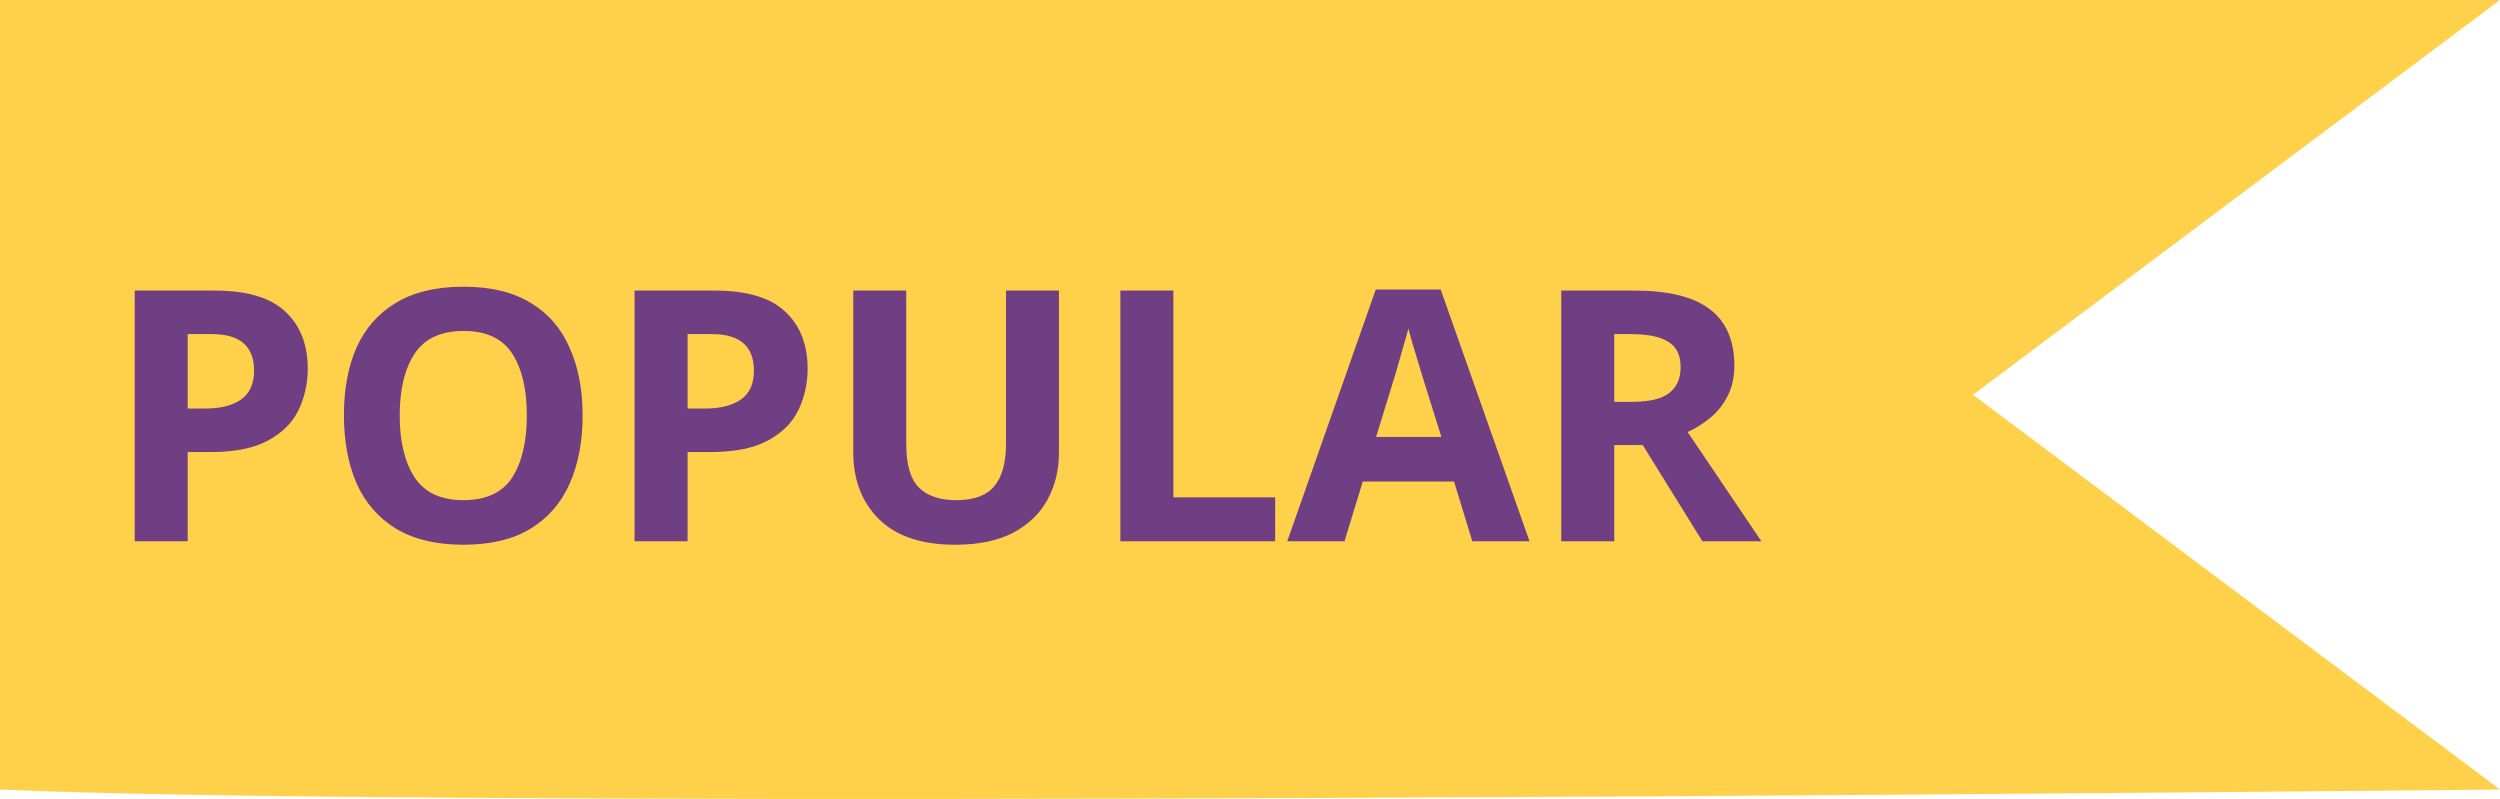
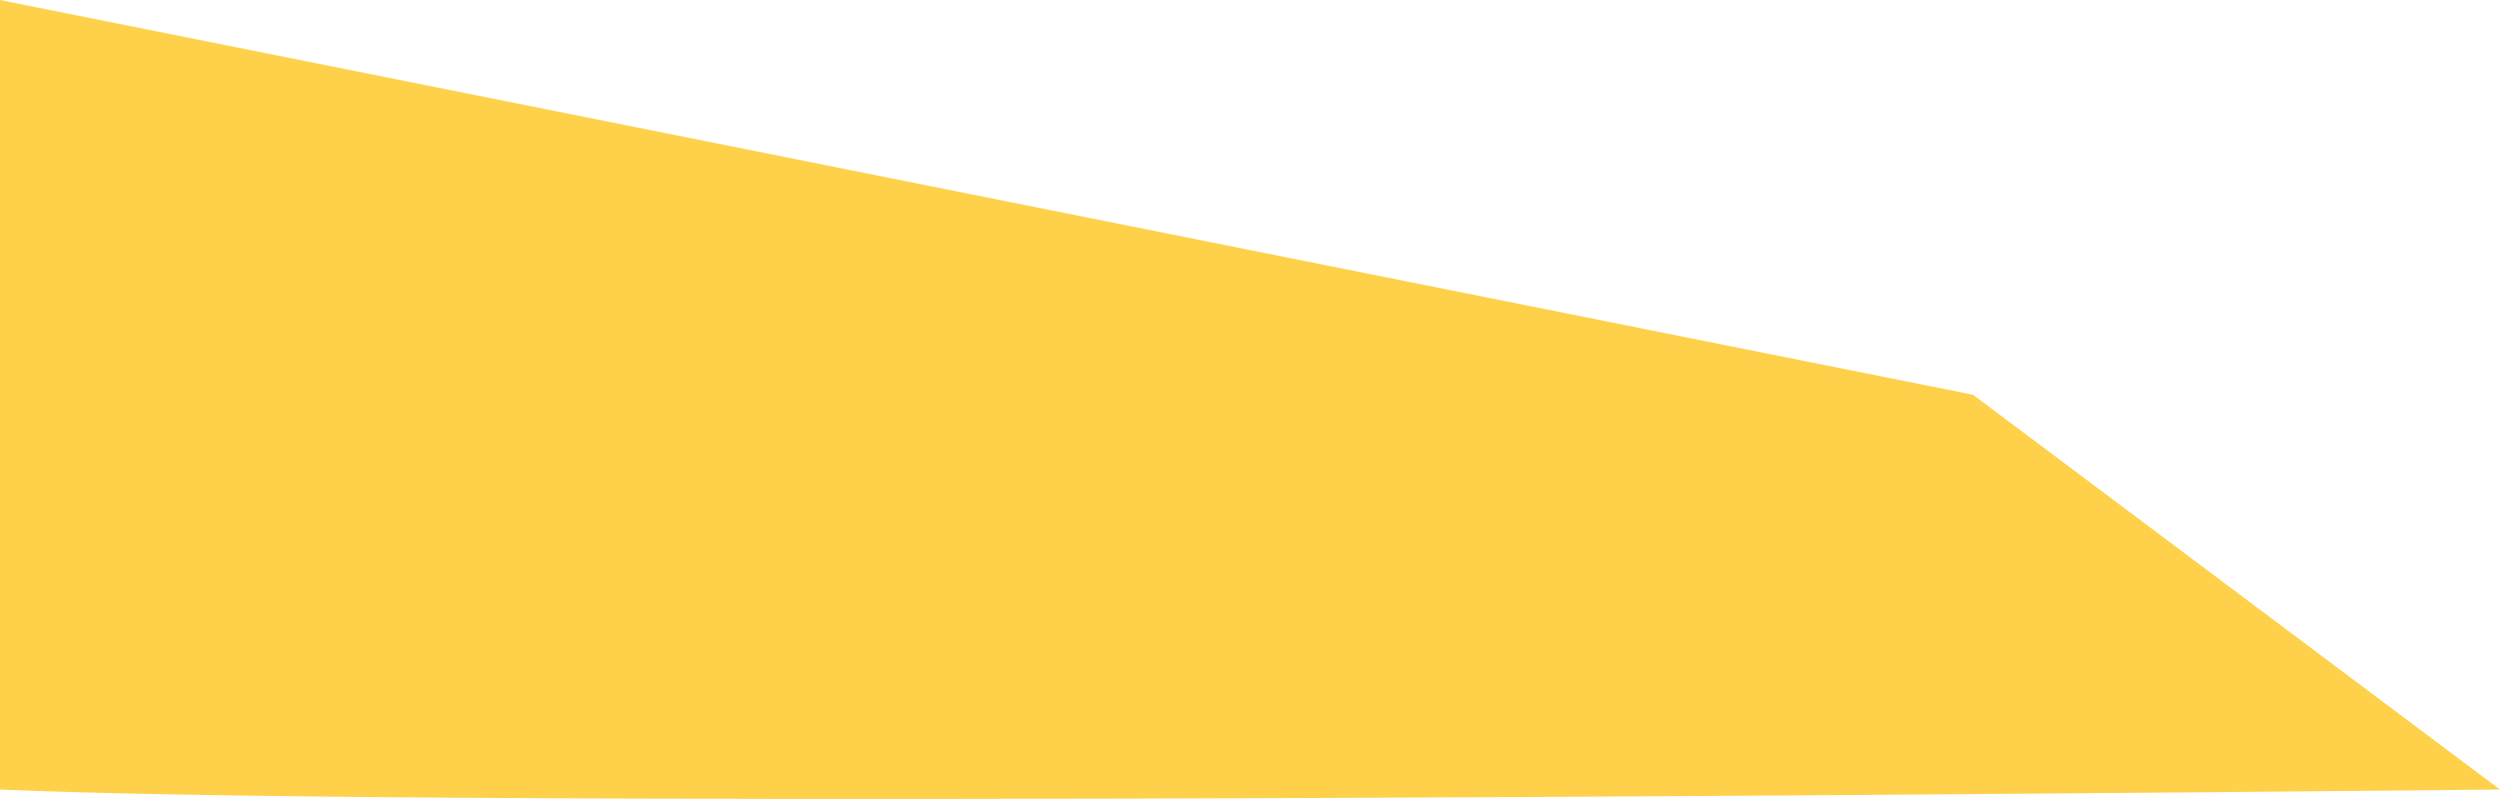
<svg xmlns="http://www.w3.org/2000/svg" width="97" height="31" viewBox="0 0 97 31" fill="none">
-   <path opacity="0.9" d="M97 30.634C69.344 30.91 15.028 31.297 -1.59862e-08 30.634L-1.35505e-06 7.62939e-06L97 -4.25307e-07L76.554 15.317L97 30.634Z" fill="#FFCC37" />
-   <path opacity="0.9" d="M8.332 11.274C9.585 11.274 10.498 11.547 11.07 12.091C11.651 12.627 11.941 13.367 11.941 14.312C11.941 14.875 11.823 15.406 11.587 15.905C11.351 16.396 10.956 16.791 10.402 17.091C9.857 17.39 9.113 17.54 8.168 17.54H7.283L7.283 21L5.226 21L5.226 11.274L8.332 11.274ZM8.223 12.963L7.283 12.963L7.283 15.851L7.964 15.851C8.545 15.851 9.004 15.738 9.34 15.511C9.685 15.274 9.857 14.898 9.857 14.38C9.857 13.435 9.312 12.963 8.223 12.963ZM22.606 16.123C22.606 17.131 22.438 18.012 22.102 18.766C21.775 19.511 21.271 20.092 20.59 20.51C19.909 20.927 19.037 21.136 17.975 21.136C16.921 21.136 16.05 20.927 15.36 20.51C14.678 20.092 14.17 19.506 13.834 18.752C13.507 17.999 13.344 17.118 13.344 16.11C13.344 15.102 13.507 14.226 13.834 13.481C14.17 12.736 14.678 12.16 15.36 11.751C16.05 11.333 16.926 11.124 17.988 11.124C19.042 11.124 19.909 11.333 20.59 11.751C21.271 12.16 21.775 12.741 22.102 13.495C22.438 14.239 22.606 15.116 22.606 16.123ZM15.509 16.123C15.509 17.14 15.705 17.944 16.095 18.535C16.485 19.116 17.112 19.406 17.975 19.406C18.856 19.406 19.487 19.116 19.868 18.535C20.25 17.944 20.44 17.14 20.44 16.123C20.44 15.097 20.25 14.294 19.868 13.712C19.487 13.131 18.86 12.841 17.988 12.841C17.117 12.841 16.485 13.131 16.095 13.712C15.705 14.294 15.509 15.097 15.509 16.123ZM27.727 11.274C28.98 11.274 29.892 11.547 30.465 12.091C31.046 12.627 31.336 13.367 31.336 14.312C31.336 14.875 31.218 15.406 30.982 15.905C30.746 16.396 30.351 16.791 29.797 17.091C29.252 17.39 28.508 17.54 27.563 17.54L26.678 17.54L26.678 21L24.621 21L24.621 11.274L27.727 11.274ZM27.618 12.963L26.678 12.963L26.678 15.851L27.359 15.851C27.94 15.851 28.398 15.738 28.735 15.511C29.08 15.274 29.252 14.898 29.252 14.38C29.252 13.435 28.707 12.963 27.618 12.963ZM41.088 17.567C41.088 18.239 40.938 18.848 40.639 19.393C40.348 19.928 39.903 20.355 39.304 20.673C38.714 20.982 37.965 21.136 37.056 21.136C35.767 21.136 34.786 20.809 34.114 20.155C33.442 19.492 33.106 18.621 33.106 17.54L33.106 11.274L35.163 11.274V17.227C35.163 18.026 35.326 18.589 35.653 18.916C35.98 19.243 36.466 19.406 37.111 19.406C37.783 19.406 38.269 19.229 38.568 18.875C38.877 18.521 39.032 17.967 39.032 17.213L39.032 11.274L41.088 11.274L41.088 17.567ZM43.47 21L43.47 11.274L45.527 11.274L45.527 19.297L49.477 19.297L49.477 21L43.47 21ZM57.125 21L56.417 18.684L52.875 18.684L52.167 21L49.946 21L53.379 11.233L55.899 11.233L59.345 21H57.125ZM55.218 14.693C55.172 14.539 55.114 14.344 55.041 14.107C54.968 13.871 54.896 13.631 54.823 13.386C54.75 13.14 54.691 12.927 54.646 12.745C54.6 12.927 54.537 13.154 54.455 13.426C54.383 13.69 54.31 13.944 54.237 14.189C54.174 14.425 54.124 14.593 54.087 14.693L53.393 16.954L55.926 16.954L55.218 14.693ZM63.41 11.274C64.736 11.274 65.712 11.515 66.339 11.996C66.975 12.477 67.293 13.208 67.293 14.189C67.293 14.634 67.206 15.025 67.034 15.361C66.87 15.688 66.648 15.969 66.366 16.205C66.094 16.432 65.799 16.618 65.481 16.764L68.341 21L66.053 21L63.737 17.268L62.634 17.268L62.634 21H60.577L60.577 11.274L63.41 11.274ZM63.261 12.963L62.634 12.963V15.592H63.301C63.983 15.592 64.468 15.479 64.759 15.252C65.059 15.025 65.208 14.689 65.208 14.244C65.208 13.78 65.049 13.454 64.732 13.263C64.423 13.063 63.932 12.963 63.261 12.963Z" fill="#61308A" />
+   <path opacity="0.9" d="M97 30.634C69.344 30.91 15.028 31.297 -1.59862e-08 30.634L-1.35505e-06 7.62939e-06L76.554 15.317L97 30.634Z" fill="#FFCC37" />
</svg>